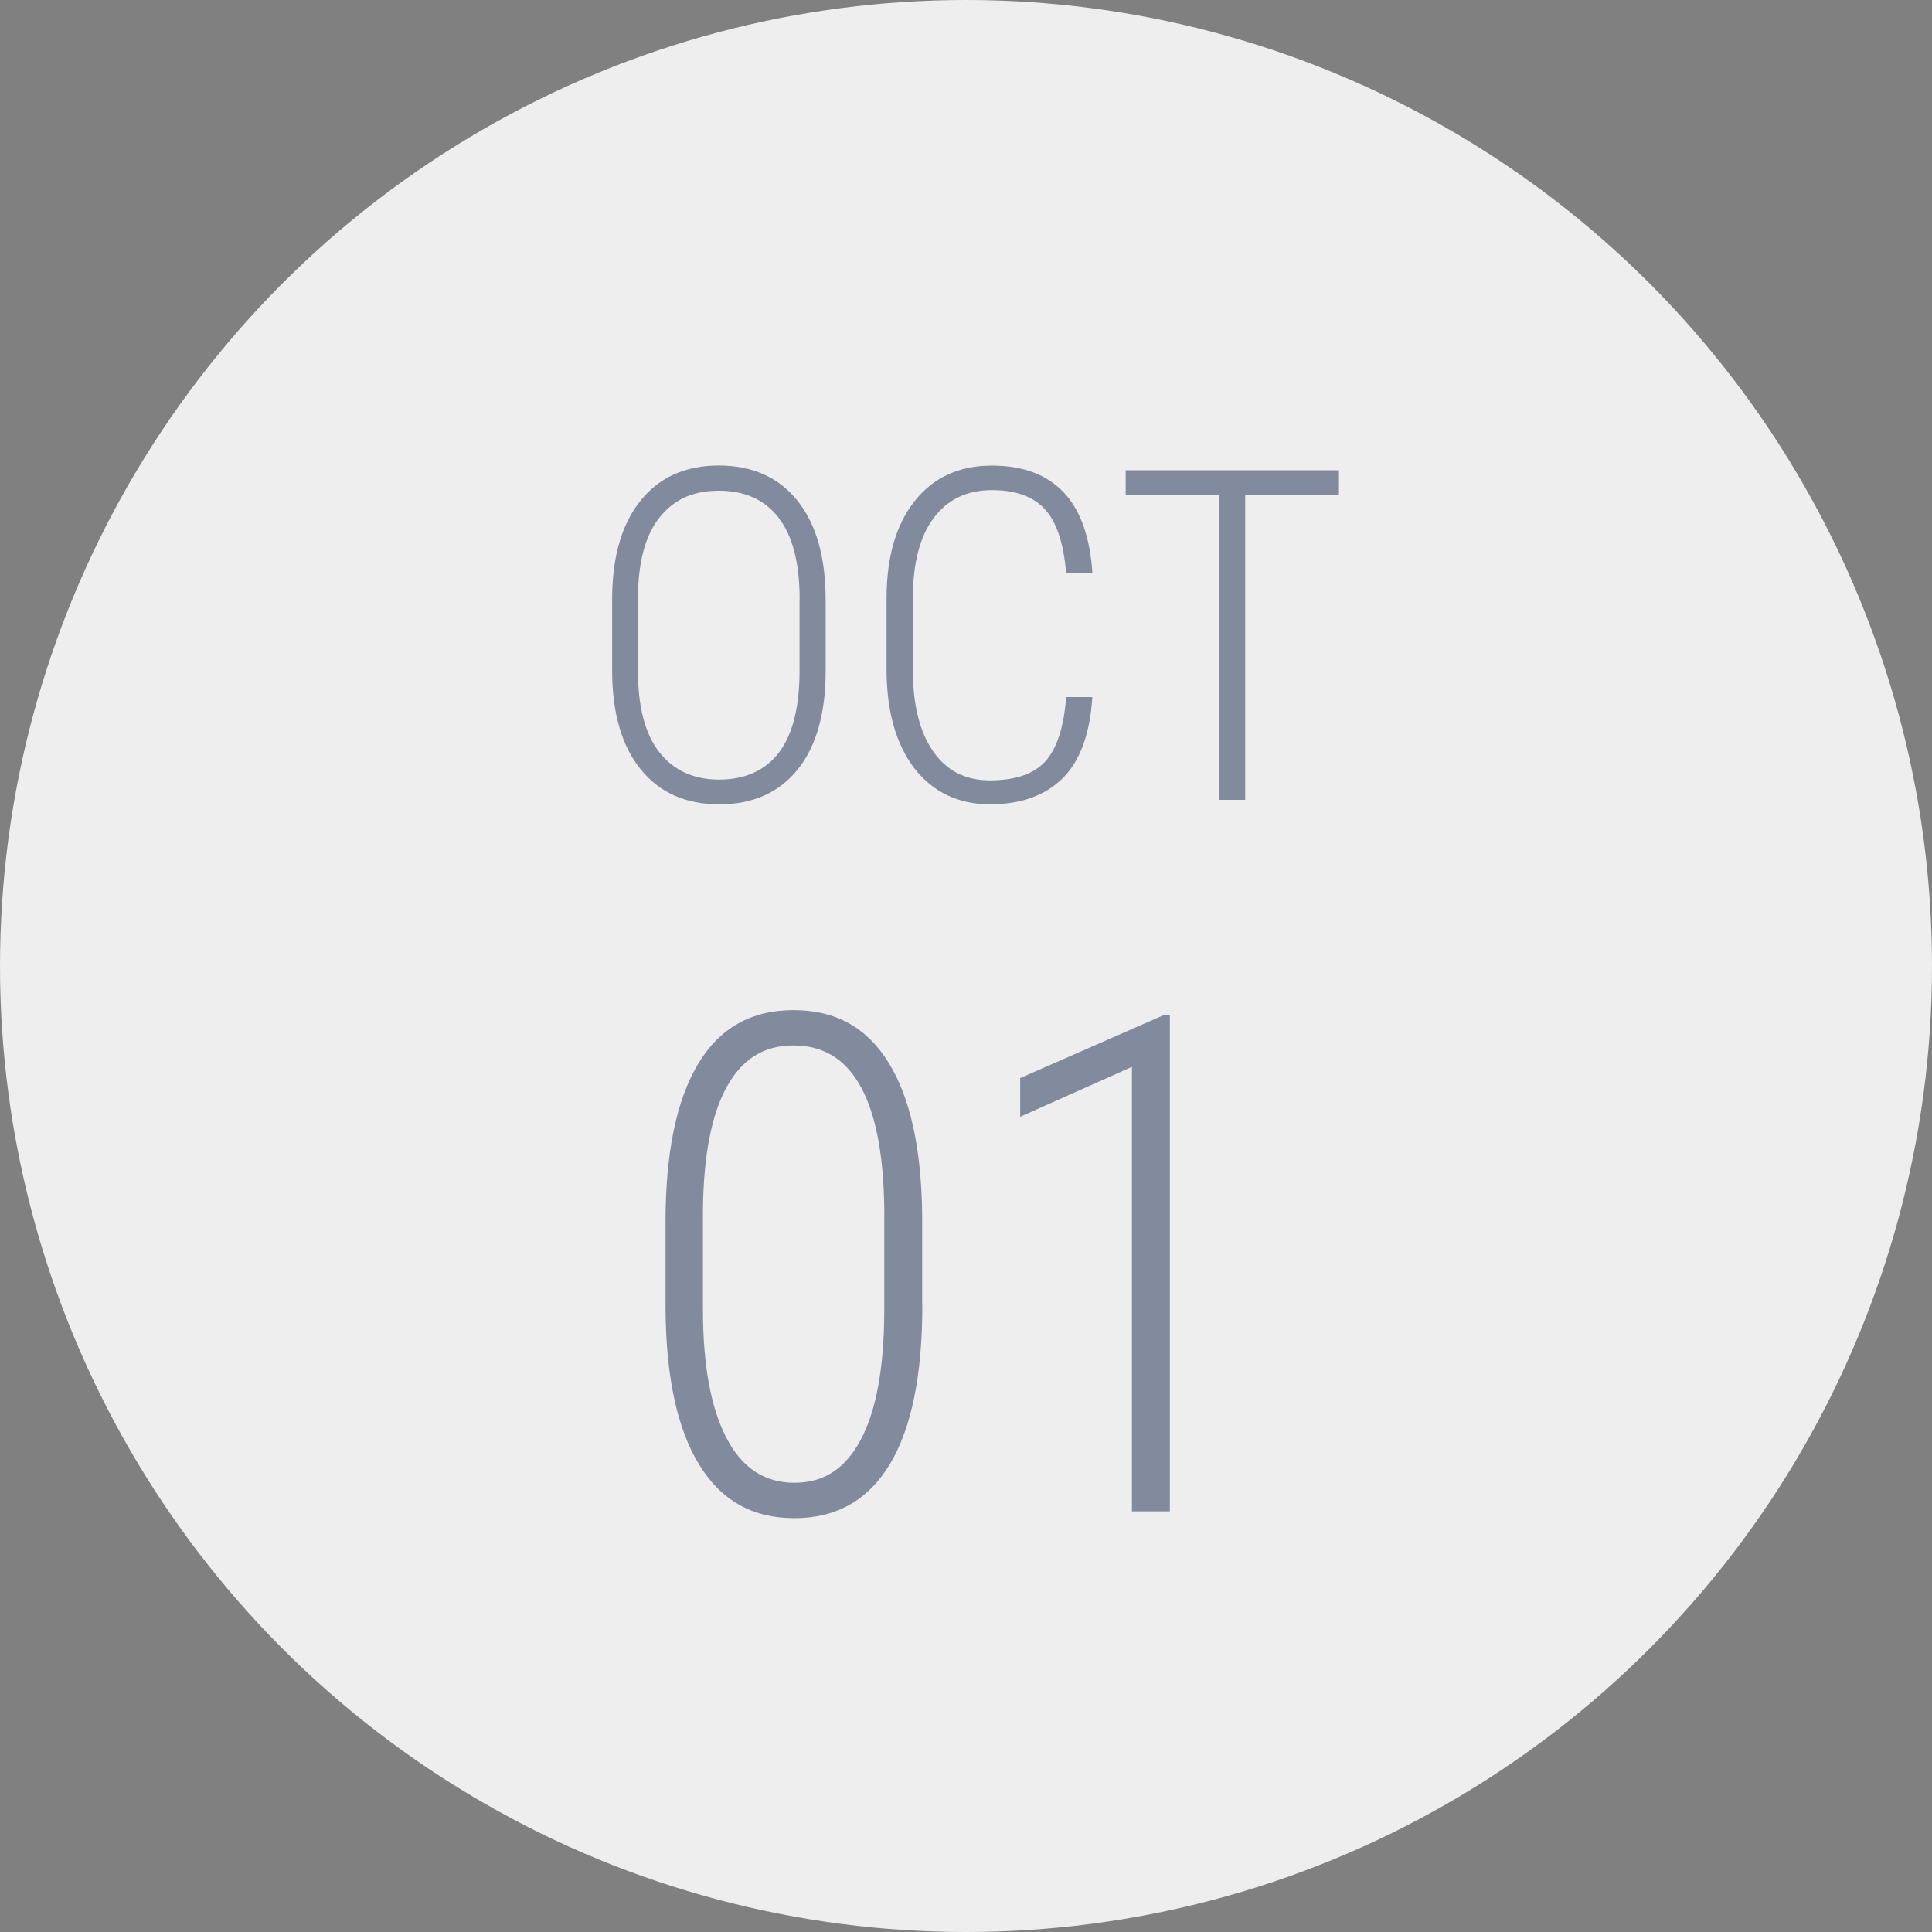
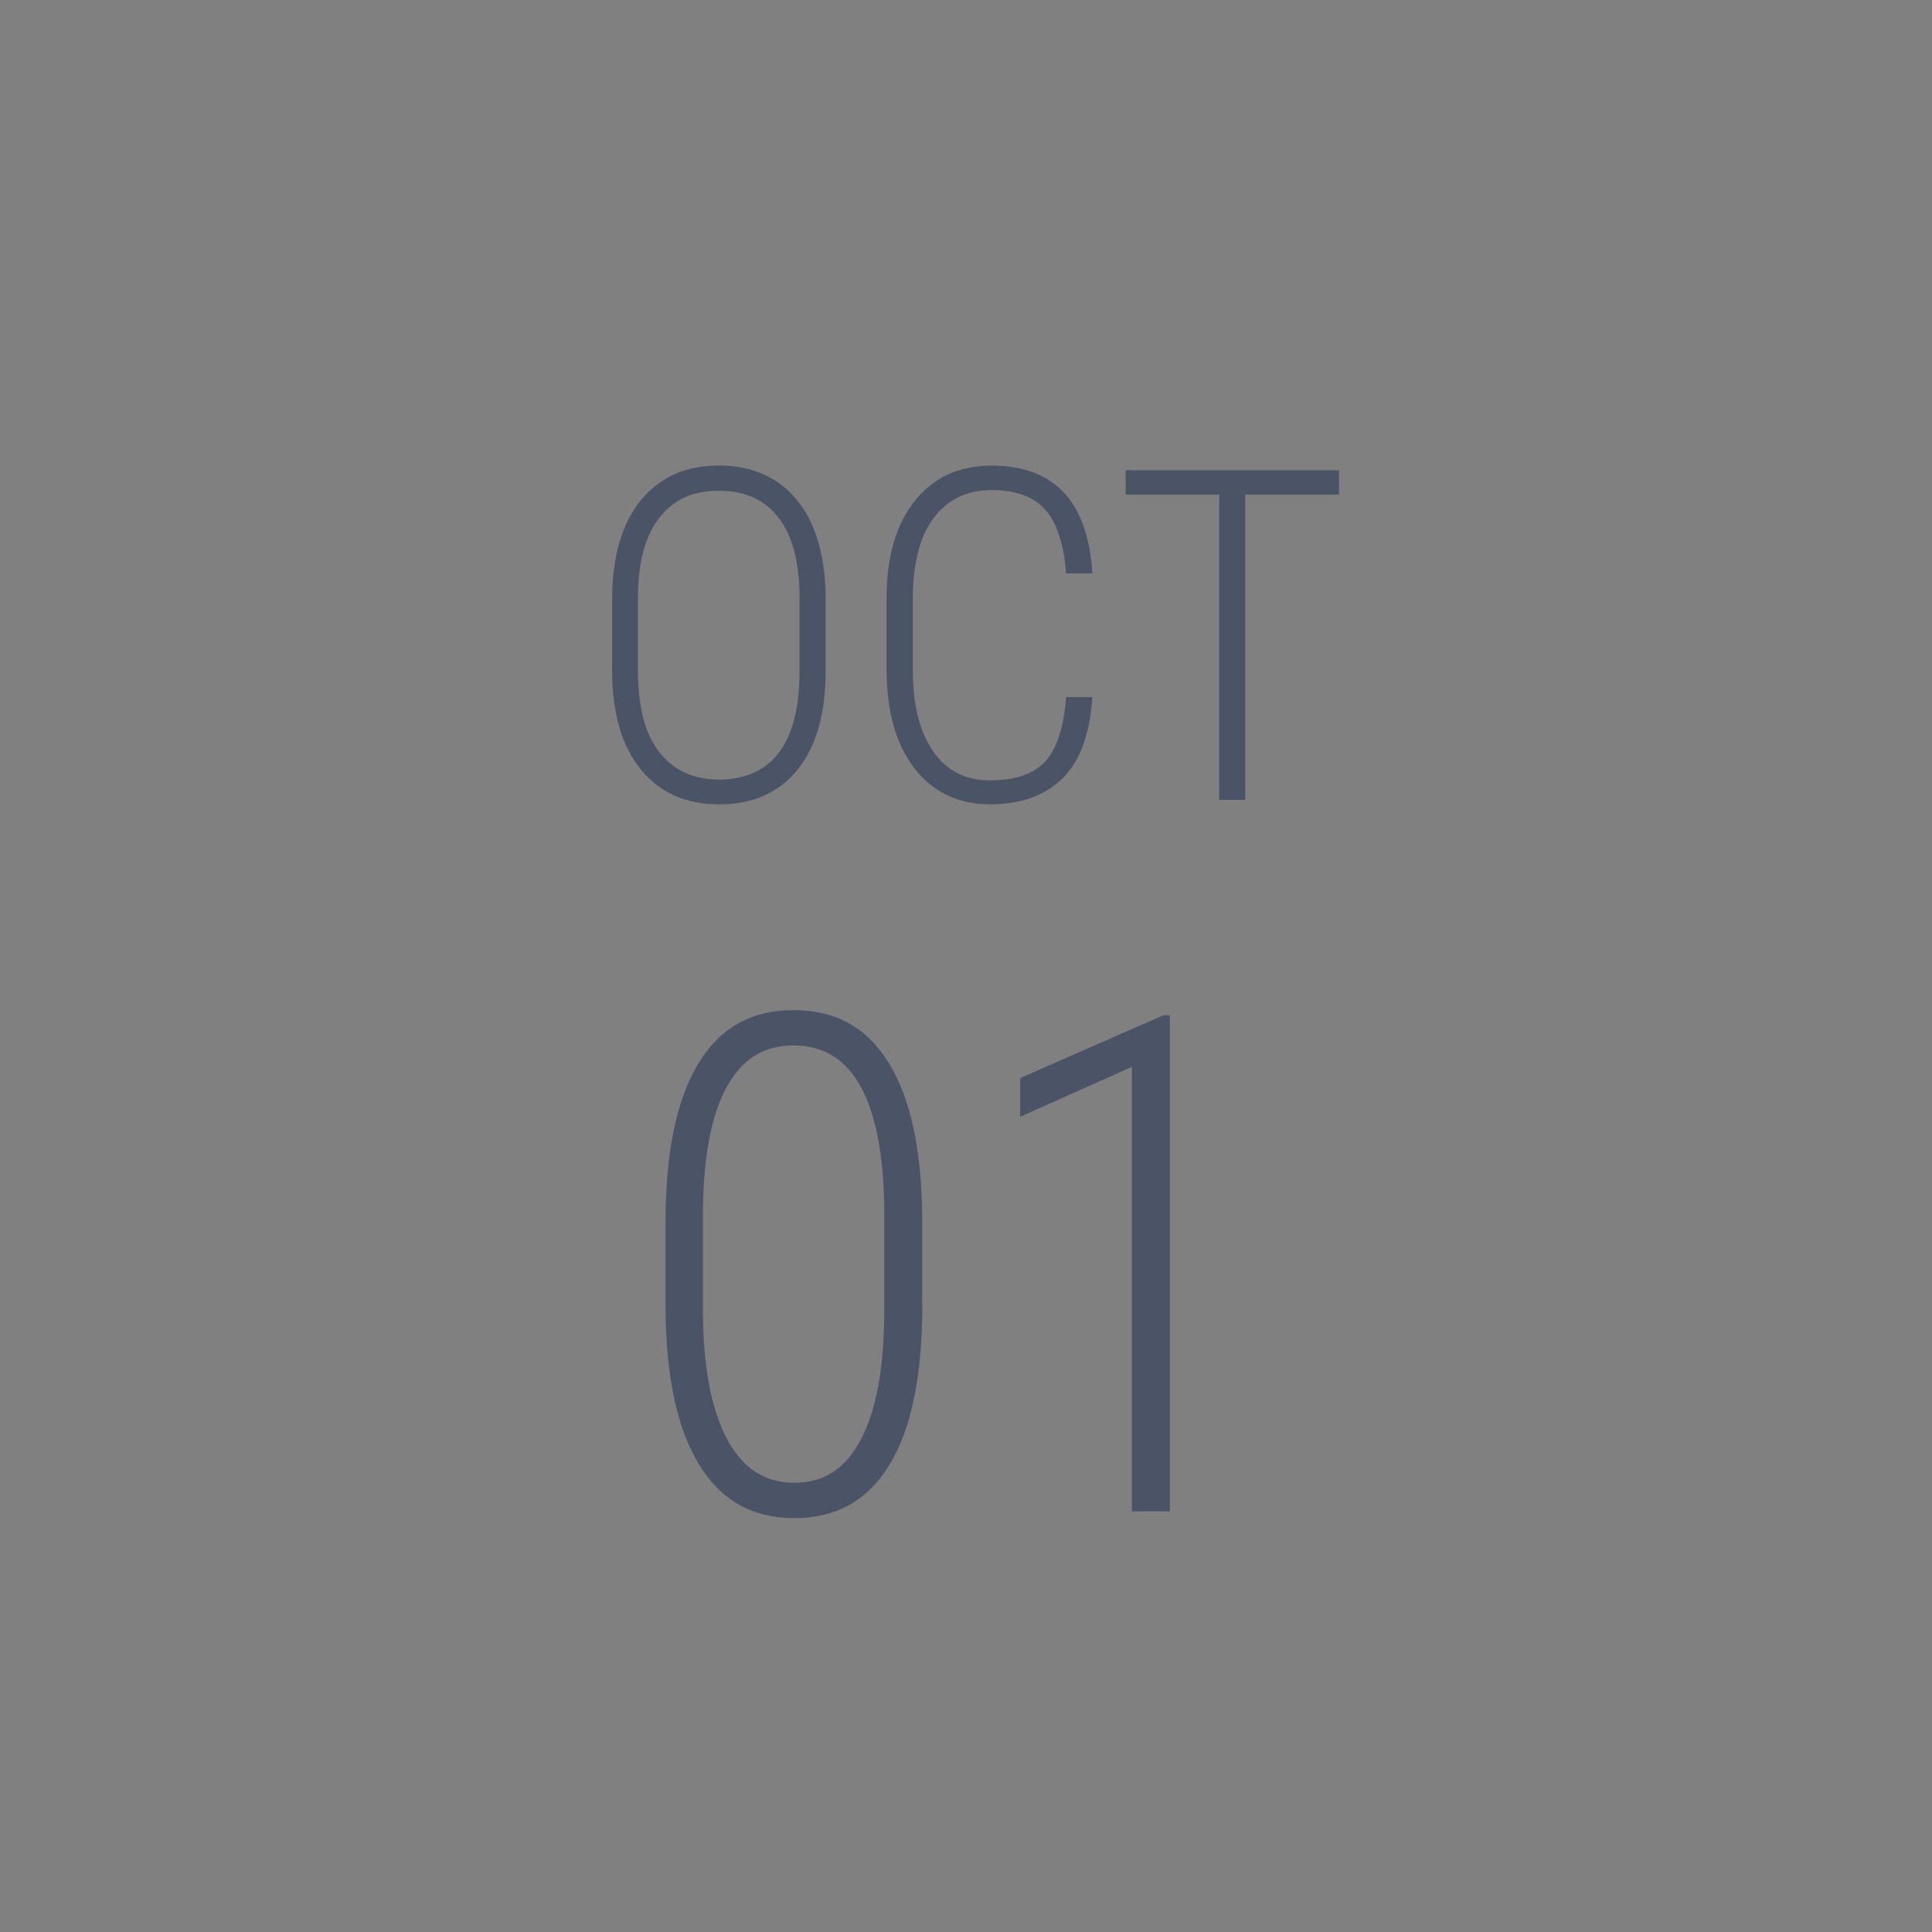
<svg xmlns="http://www.w3.org/2000/svg" id="Layer_1" viewBox="0 0 250 250">
  <rect x="0" y="0" width="250" height="250" fill="#808080" stroke="none" />
  <defs>
    <style>.cls-1{fill:#eee;}.cls-2{fill:#15284b;}.cls-3{opacity:.5;}</style>
  </defs>
-   <circle class="cls-1" cx="125" cy="125" r="125" />
  <g class="cls-3">
-     <path class="cls-2" d="m106.84,86.8c0,5.51-1.21,9.77-3.62,12.77s-5.8,4.51-10.15,4.51-7.7-1.5-10.15-4.51-3.69-7.24-3.71-12.69v-9.29c0-5.49,1.22-9.75,3.66-12.79s5.82-4.56,10.14-4.56,7.77,1.52,10.2,4.57,3.63,7.33,3.63,12.86v9.11Zm-3.37-9.26c0-4.67-.9-8.17-2.7-10.52s-4.38-3.52-7.76-3.52-5.81,1.15-7.65,3.44-2.77,5.73-2.81,10.3v9.55c0,4.69.93,8.21,2.78,10.56s4.43,3.53,7.73,3.53,5.98-1.17,7.75-3.52,2.65-5.87,2.65-10.58v-9.26Z" />
+     <path class="cls-2" d="m106.84,86.8c0,5.51-1.21,9.77-3.62,12.77s-5.8,4.51-10.15,4.51-7.7-1.5-10.15-4.51-3.69-7.24-3.71-12.69v-9.29c0-5.49,1.22-9.75,3.66-12.79s5.82-4.56,10.14-4.56,7.77,1.52,10.2,4.57,3.63,7.33,3.63,12.86v9.11Zm-3.37-9.26c0-4.67-.9-8.17-2.7-10.52s-4.38-3.52-7.76-3.52-5.81,1.15-7.65,3.44-2.77,5.73-2.81,10.3v9.55c0,4.69.93,8.21,2.78,10.56s4.43,3.53,7.73,3.53,5.98-1.17,7.75-3.52,2.65-5.87,2.65-10.58Z" />
    <path class="cls-2" d="m141.35,90.2c-.31,4.79-1.6,8.3-3.87,10.53s-5.4,3.35-9.4,3.35-7.37-1.56-9.76-4.67-3.58-7.35-3.6-12.7v-9.26c0-5.37,1.22-9.58,3.65-12.63s5.76-4.57,9.98-4.57c3.98,0,7.07,1.14,9.26,3.43s3.44,5.79,3.75,10.52h-3.4c-.31-3.87-1.23-6.63-2.74-8.29s-3.8-2.49-6.87-2.49c-3.22,0-5.73,1.2-7.53,3.6s-2.7,5.89-2.7,10.46v9.14c0,4.53.87,8.06,2.61,10.58s4.19,3.78,7.35,3.78c3.32,0,5.72-.83,7.21-2.49s2.37-4.42,2.67-8.29h3.4Z" />
    <path class="cls-2" d="m173.26,64.01h-12.13v39.49h-3.37v-39.49h-12.1v-3.16h27.6v3.16Z" />
  </g>
  <g class="cls-3">
    <path class="cls-2" d="m119.35,168.85c0,9.08-1.4,15.95-4.2,20.61s-6.92,6.99-12.37,6.99-9.5-2.32-12.33-6.96-4.27-11.35-4.33-20.11v-11.25c0-8.91,1.39-15.7,4.17-20.39s6.91-7.03,12.39-7.03,9.49,2.26,12.3,6.79c2.81,4.53,4.26,11.13,4.35,19.8v11.56Zm-4.92-11.44c0-7.32-.97-12.84-2.92-16.55-1.95-3.72-4.89-5.58-8.81-5.58s-6.66,1.78-8.64,5.33c-1.98,3.56-3.01,8.85-3.1,15.87v12.95c0,7.14,1,12.67,3.01,16.58,2.01,3.91,4.94,5.86,8.81,5.86s6.61-1.85,8.59-5.55c1.98-3.7,3-9.14,3.05-16.31v-12.6Z" />
    <path class="cls-2" d="m151.39,195.57h-4.92v-57.52l-14.46,6.46v-5.01l18.54-8.13h.83v64.2Z" />
  </g>
</svg>